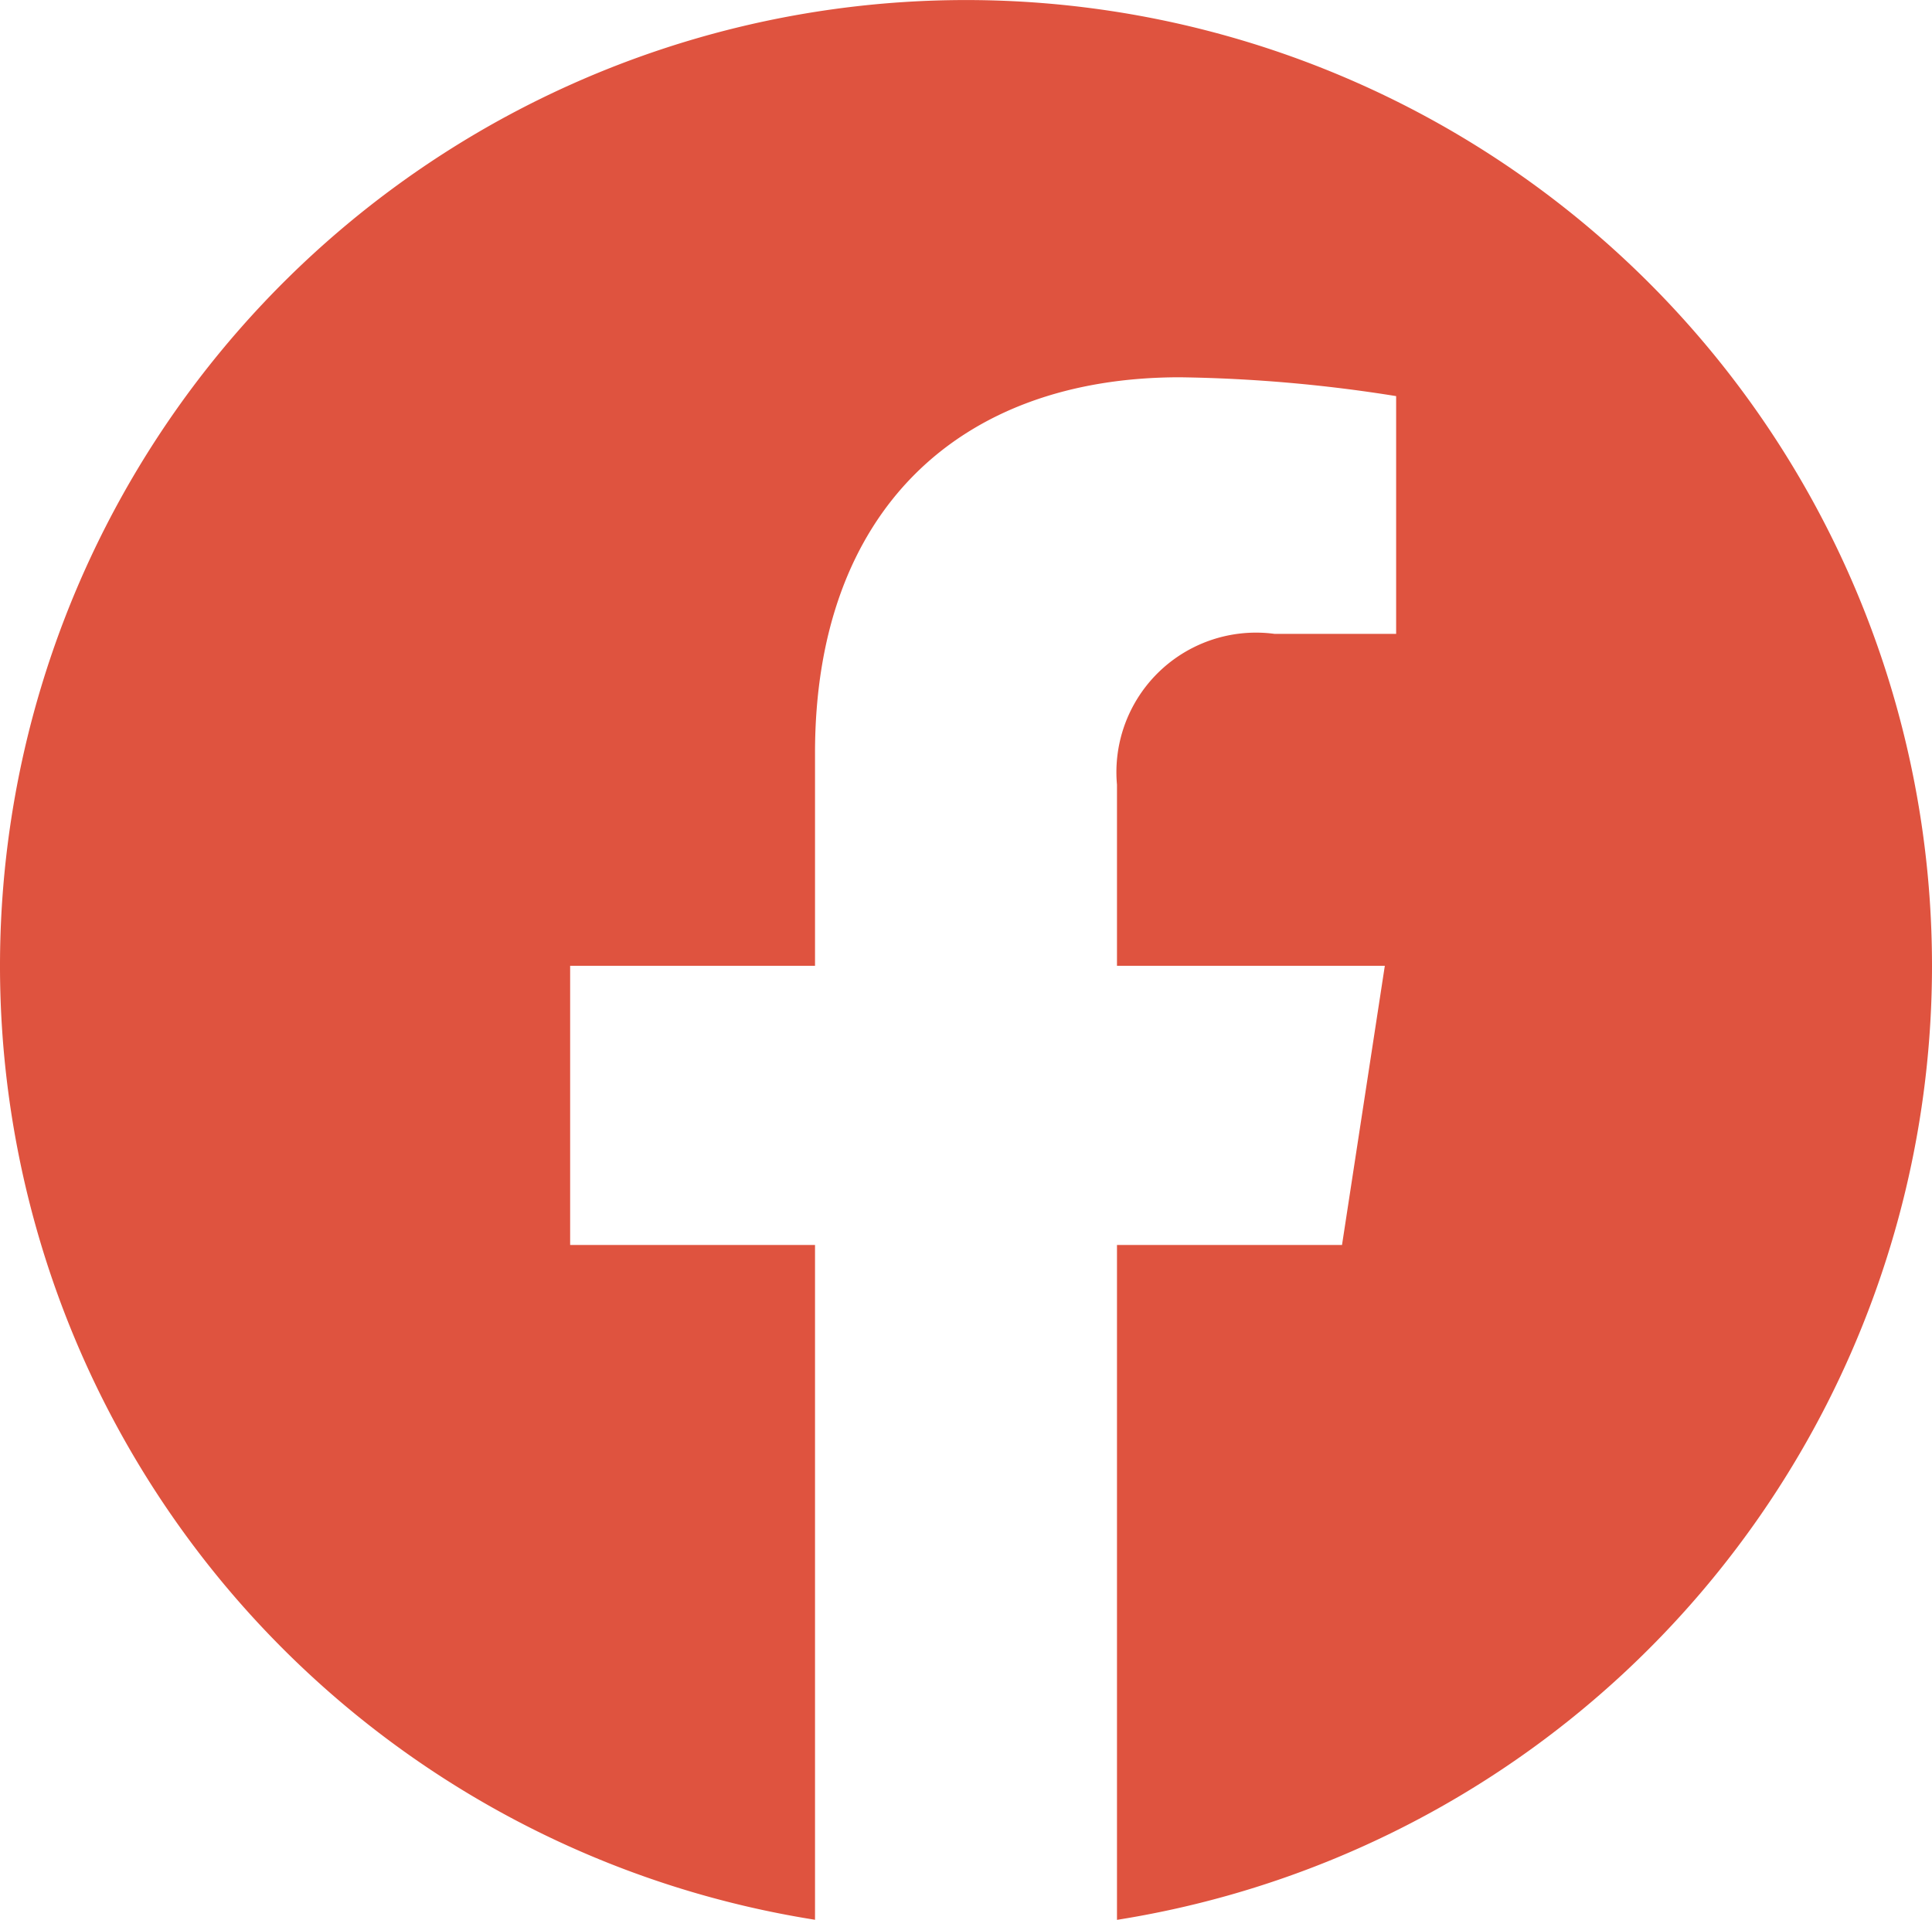
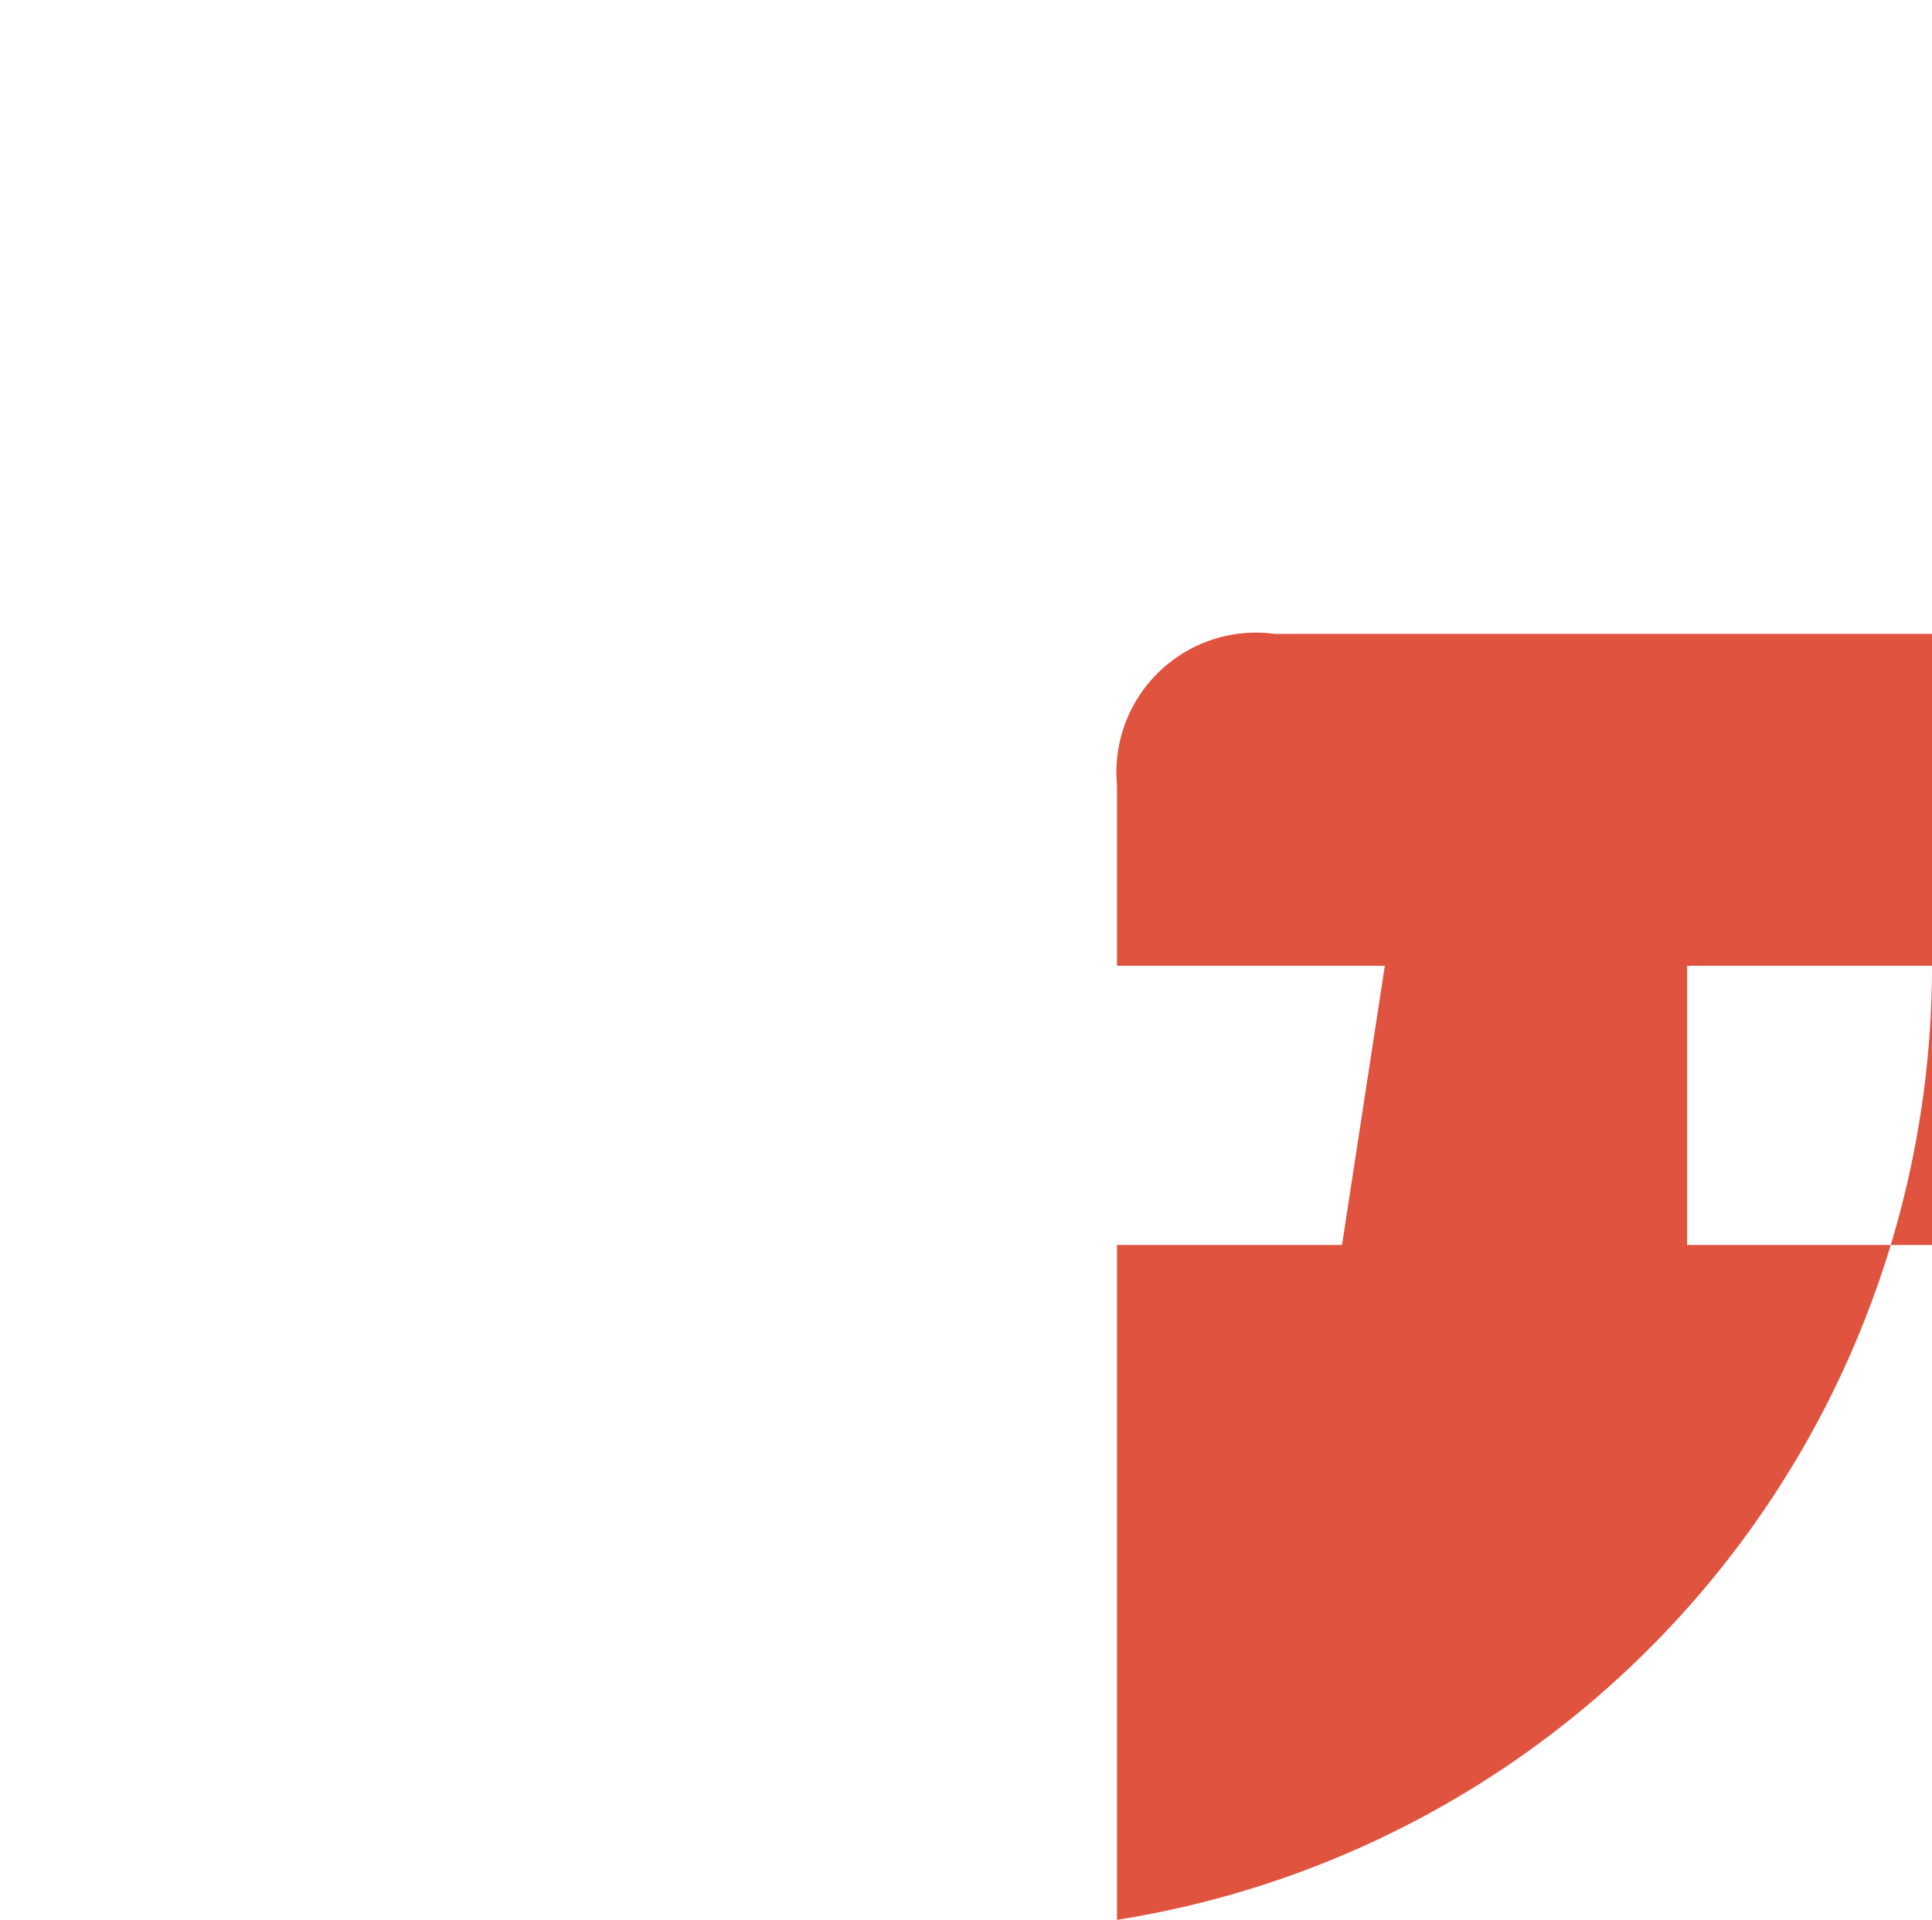
<svg xmlns="http://www.w3.org/2000/svg" width="22.88" height="22.741" viewBox="0 0 22.88 22.741">
-   <path id="Path_49" data-name="Path 49" d="M22.88,11.44a11.44,11.44,0,1,0-13.228,11.3V14.747h-2.9V11.44h2.9V8.92c0-2.867,1.708-4.451,4.321-4.451a17.592,17.592,0,0,1,2.561.223V7.508H15.092a1.653,1.653,0,0,0-1.864,1.787V11.44H16.4l-.507,3.307H13.228v7.994A11.443,11.443,0,0,0,22.88,11.44Z" fill="#df533f" />
+   <path id="Path_49" data-name="Path 49" d="M22.88,11.44V14.747h-2.9V11.44h2.9V8.92c0-2.867,1.708-4.451,4.321-4.451a17.592,17.592,0,0,1,2.561.223V7.508H15.092a1.653,1.653,0,0,0-1.864,1.787V11.44H16.4l-.507,3.307H13.228v7.994A11.443,11.443,0,0,0,22.88,11.44Z" fill="#df533f" />
</svg>